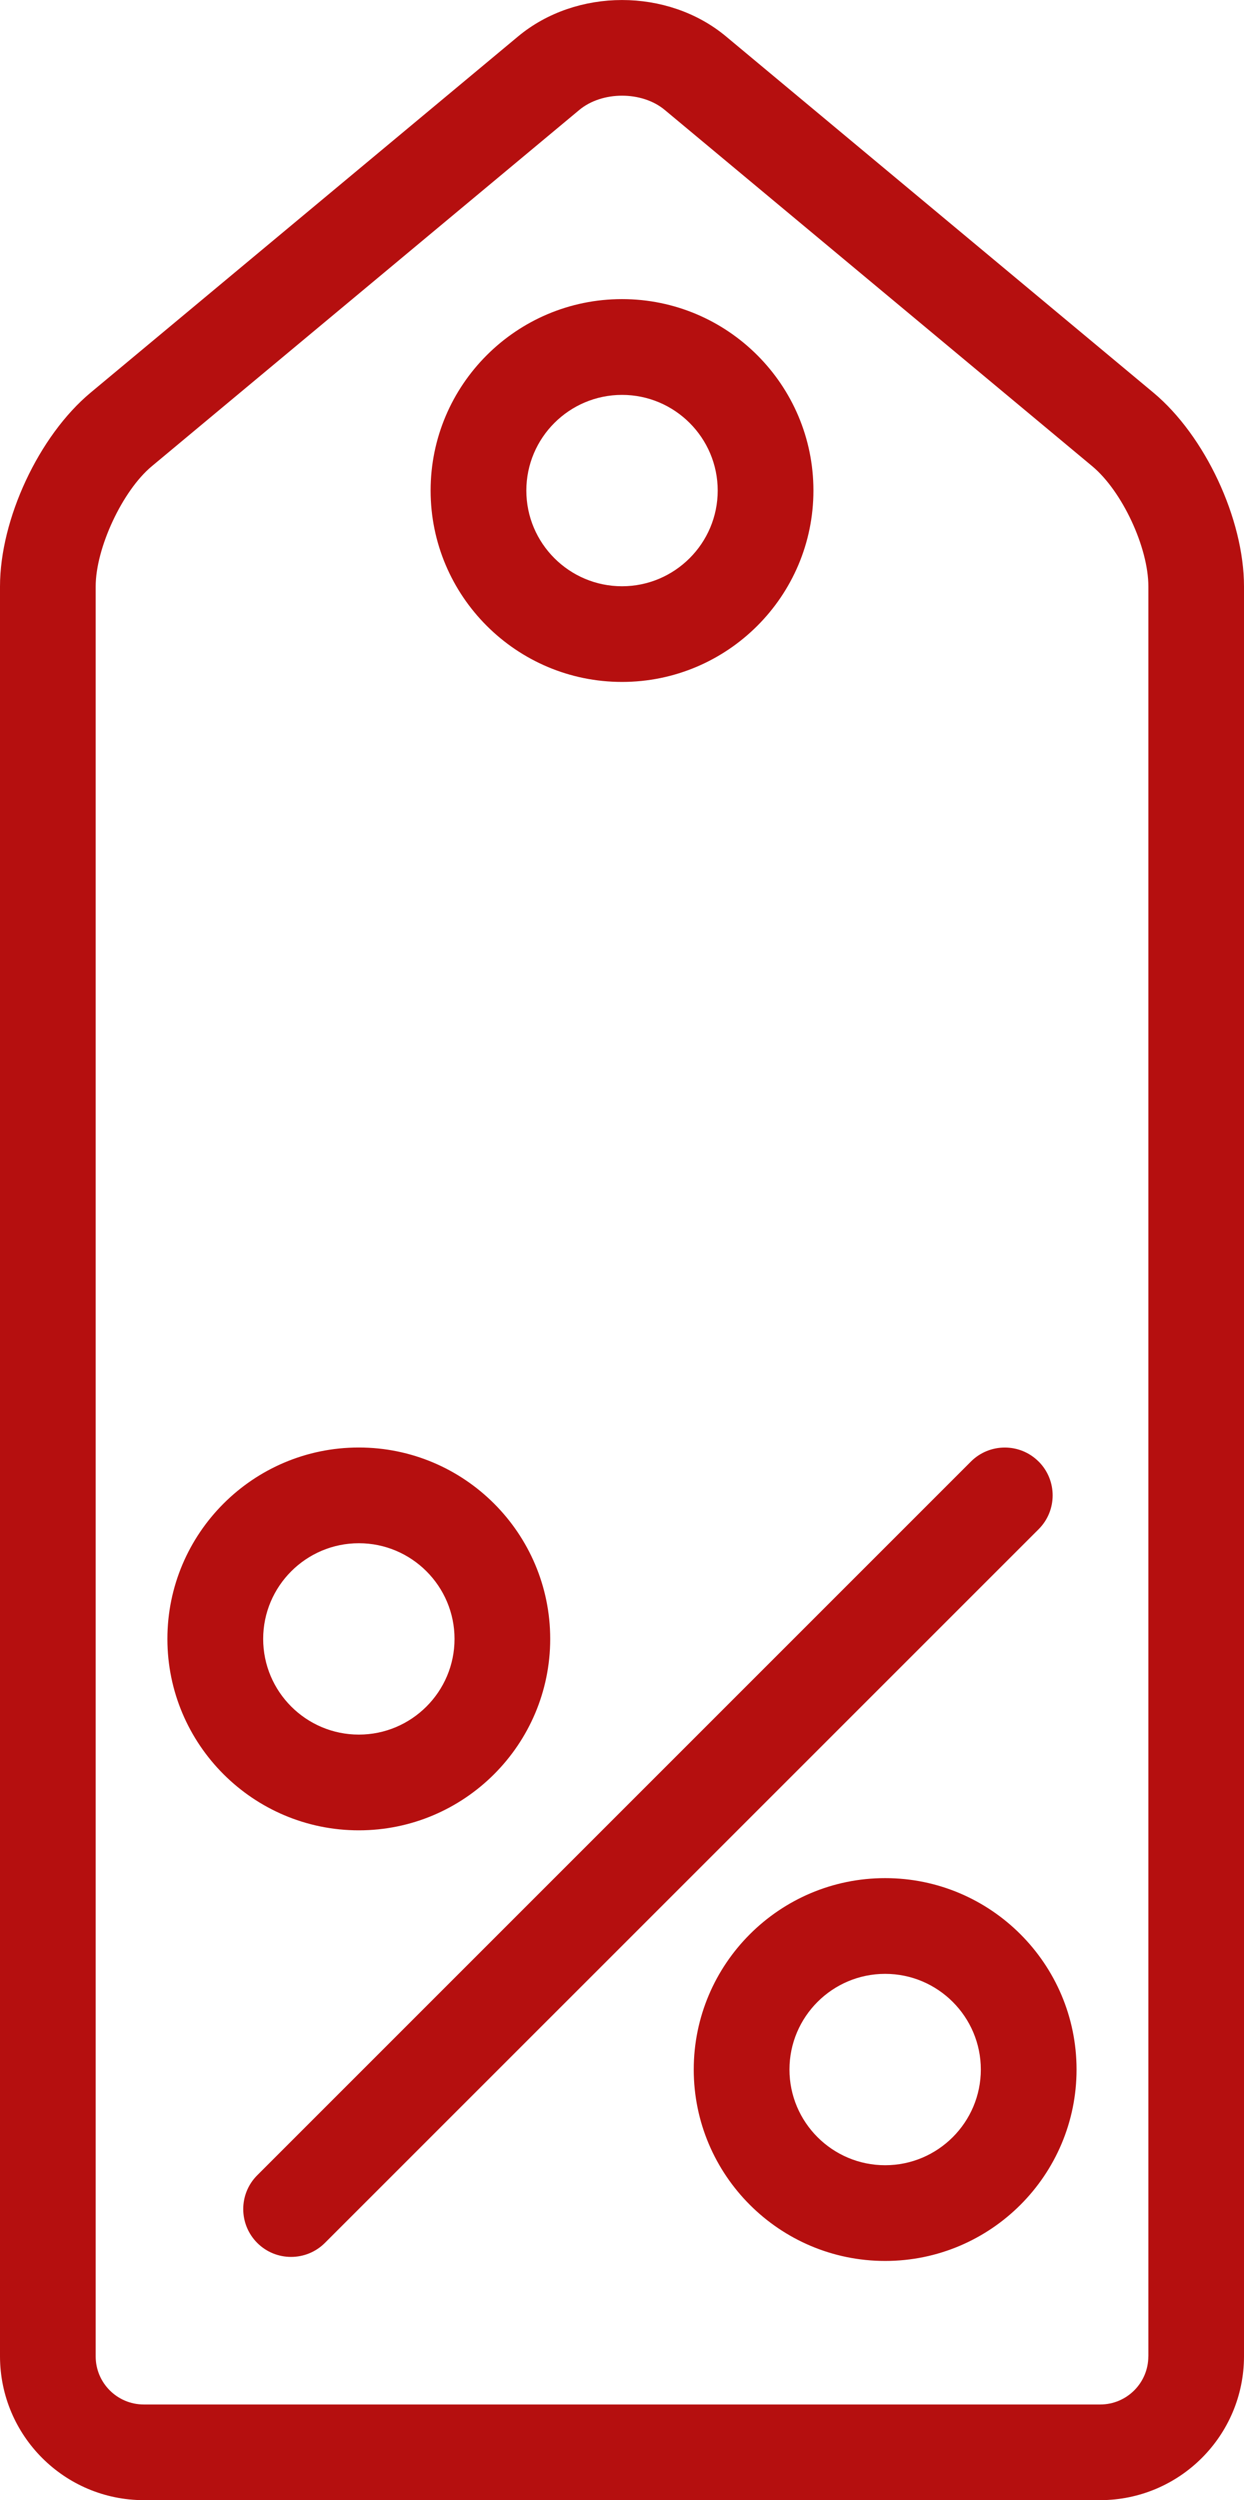
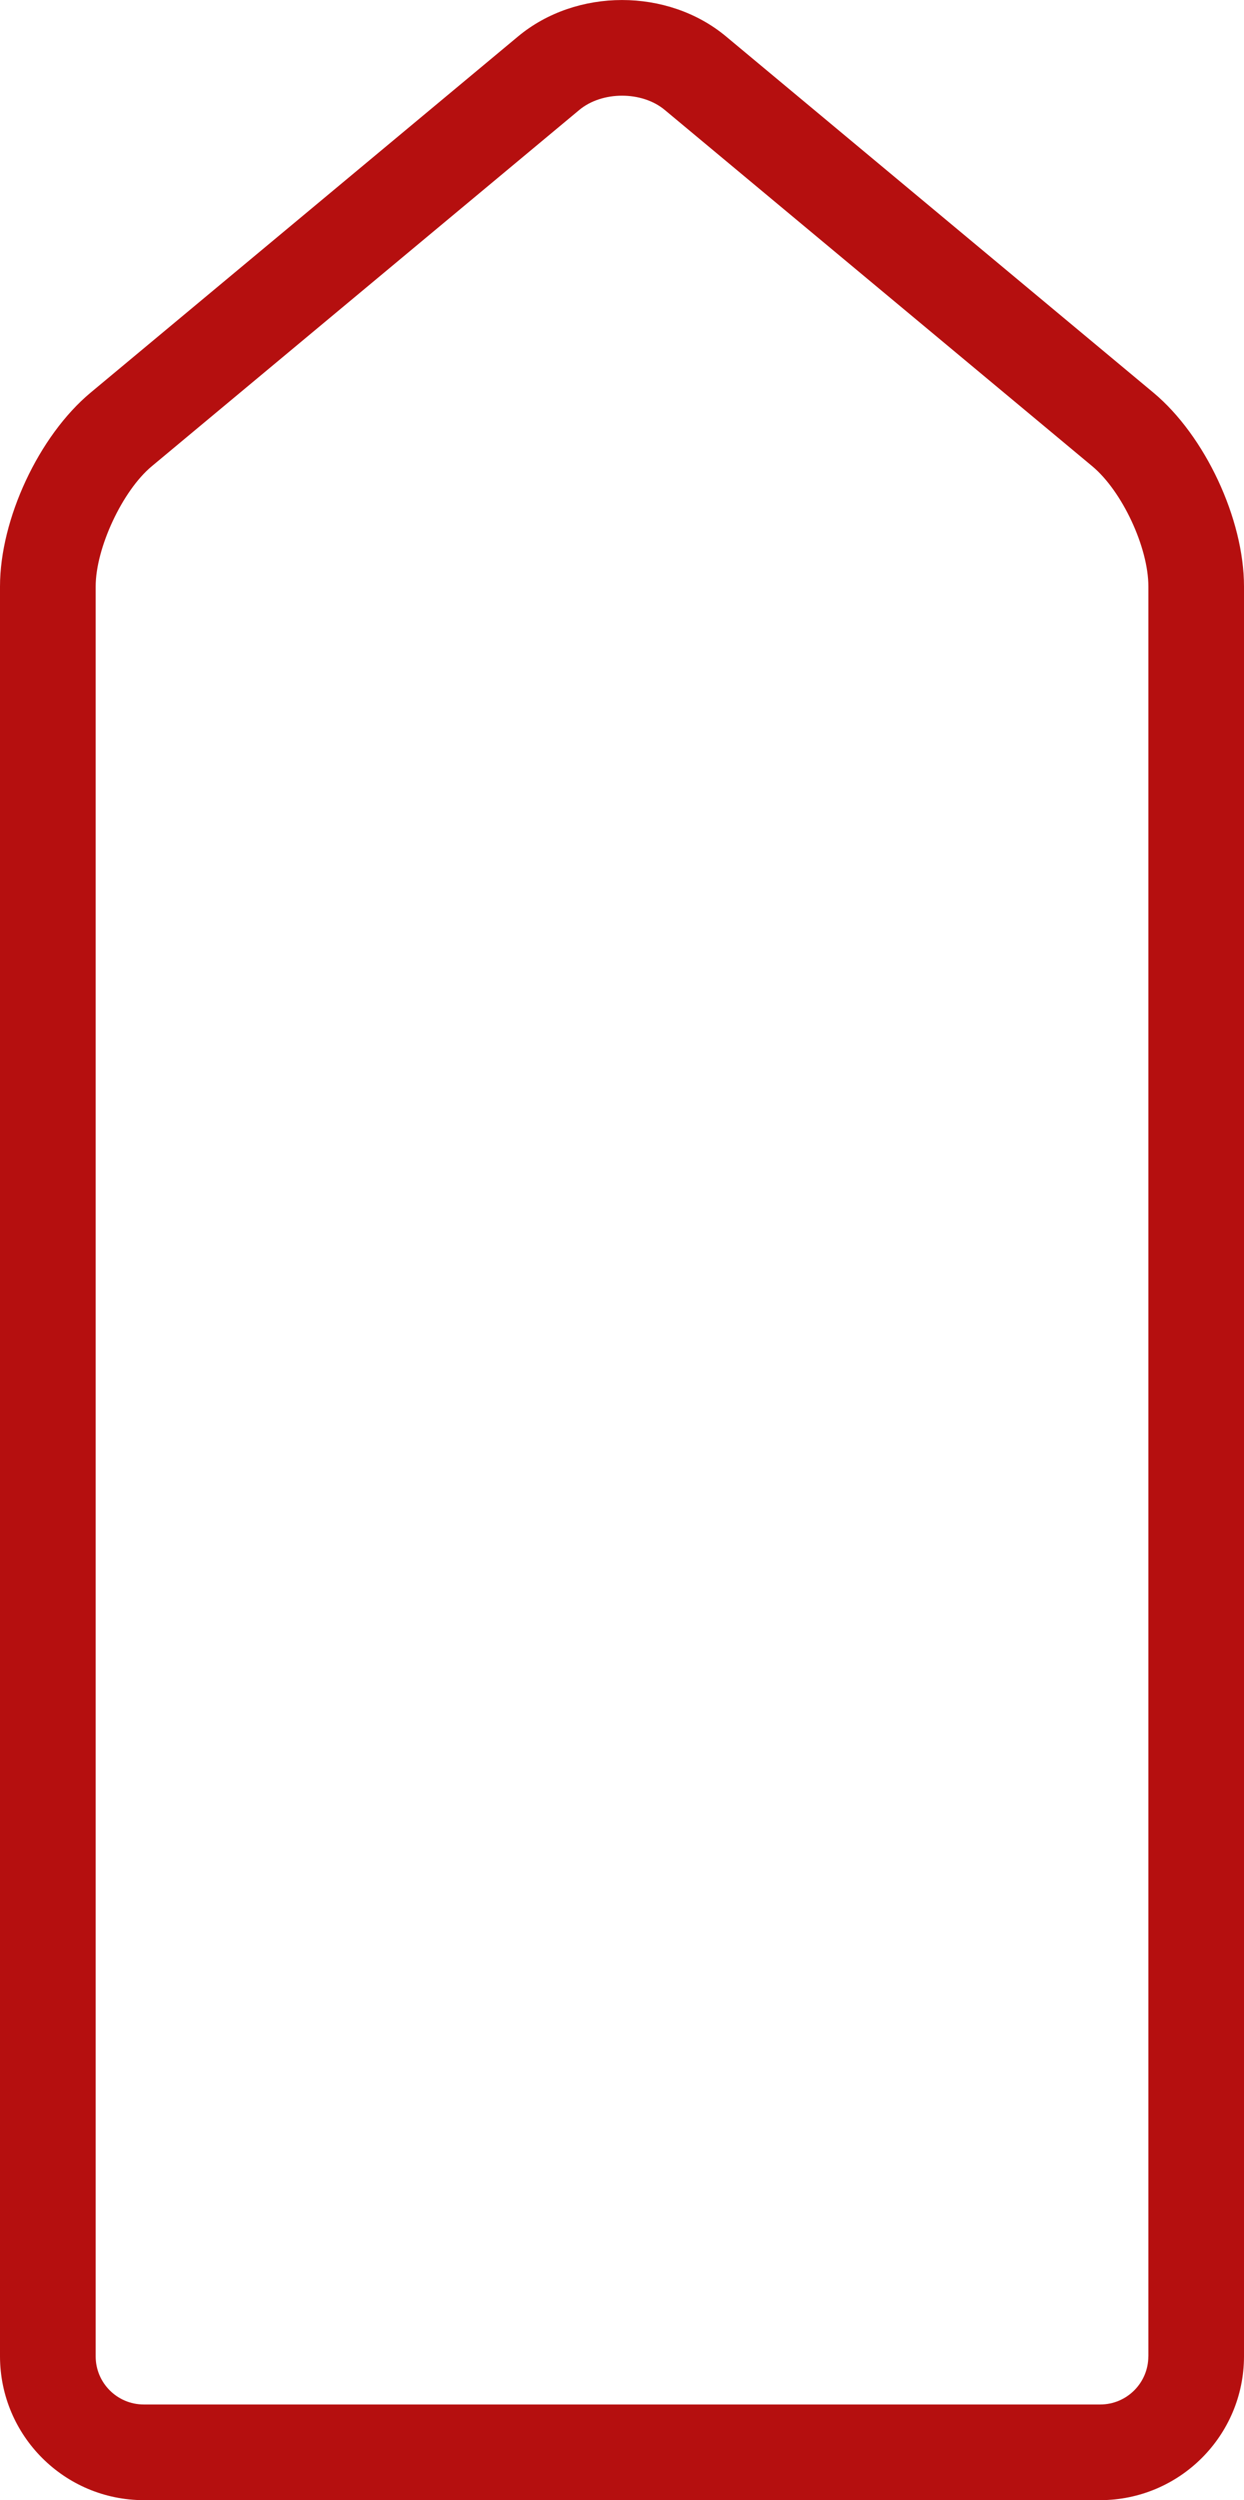
<svg xmlns="http://www.w3.org/2000/svg" id="Ebene_2" data-name="Ebene 2" viewBox="0 0 257.95 518.41">
  <defs>
    <style>
      .cls-1 {
        fill: #b50f0f;
      }
    </style>
  </defs>
  <g id="Ebene_1-2" data-name="Ebene 1">
    <path class="cls-1" d="M239.18,81.43L150.54,7.55c-12.08-10.06-31.02-10.06-43.11,0L18.77,81.43C8.07,90.36,0,107.62,0,121.61v366.99c.03,16.45,13.36,29.79,29.81,29.81h198.33c16.45-.03,29.79-13.36,29.81-29.81V121.61c0-13.99-8.07-31.25-18.77-40.18M238.11,488.6c0,5.5-4.47,9.97-9.97,9.97H29.81c-5.5,0-9.97-4.47-9.97-9.97V121.61c0-7.98,5.55-19.86,11.63-24.93L120.13,22.79c2.36-1.96,5.61-2.95,8.85-2.95s6.49.98,8.85,2.95l88.65,73.88c6.2,5.17,11.64,16.82,11.64,24.93v366.99Z" />
-     <path class="cls-1" d="M128.98,141.4c21.89,0,39.69-17.8,39.69-39.69s-17.8-39.69-39.69-39.69-39.69,17.8-39.69,39.69,17.8,39.69,39.69,39.69M128.98,81.88c10.94,0,19.84,8.91,19.84,19.84s-8.9,19.84-19.84,19.84-19.84-8.9-19.84-19.84,8.9-19.84,19.84-19.84M215.36,303.05c-3.87-3.87-10.15-3.87-14.03,0L53.34,451.04c-3.87,3.87-3.87,10.15,0,14.03,3.87,3.87,10.15,3.87,14.03,0l148-147.99c3.87-3.87,3.87-10.15,0-14.03M114.09,339.83c0-21.89-17.8-39.69-39.69-39.69s-39.69,17.8-39.69,39.69,17.8,39.69,39.69,39.69,39.69-17.8,39.69-39.69M54.57,339.83c0-10.93,8.9-19.84,19.84-19.84s19.84,8.91,19.84,19.84-8.9,19.84-19.84,19.84-19.84-8.9-19.84-19.84M183.54,389.43c-21.89,0-39.69,17.8-39.69,39.69s17.8,39.69,39.69,39.69,39.69-17.8,39.69-39.69-17.8-39.69-39.69-39.69M183.54,448.96c-10.94,0-19.84-8.9-19.84-19.84s8.9-19.84,19.84-19.84,19.84,8.91,19.84,19.84-8.9,19.84-19.84,19.84" />
  </g>
</svg>